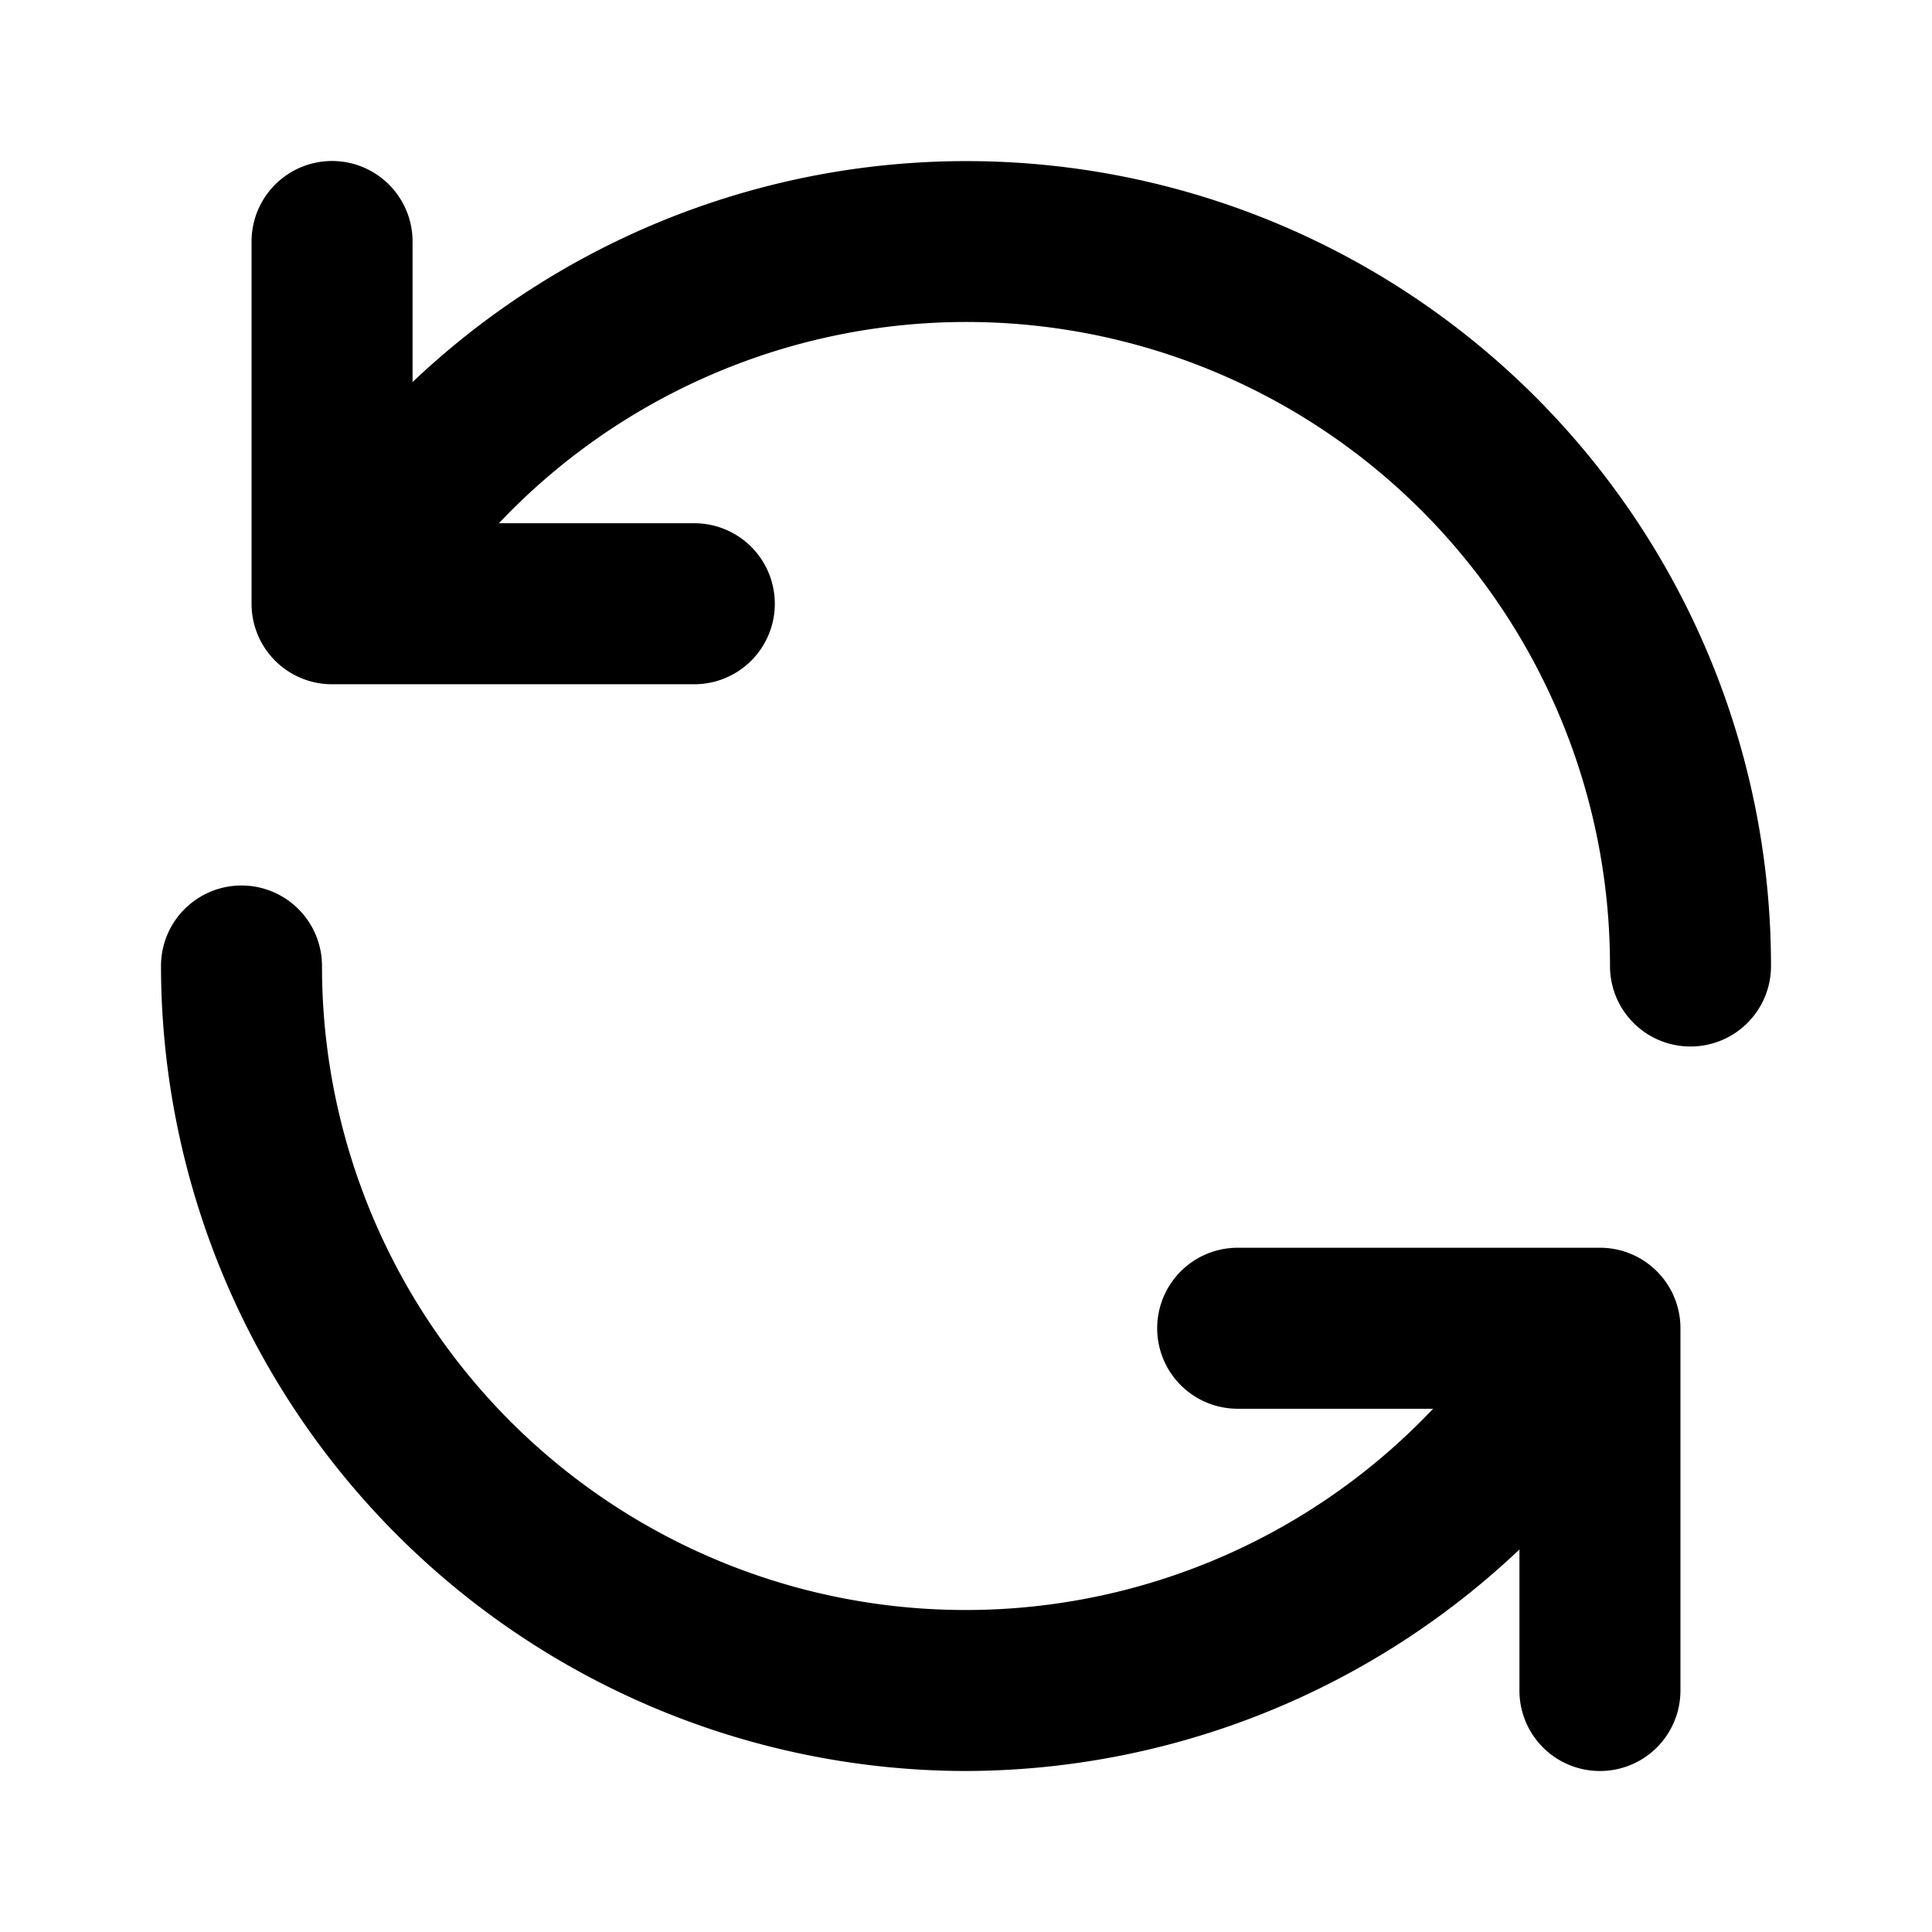
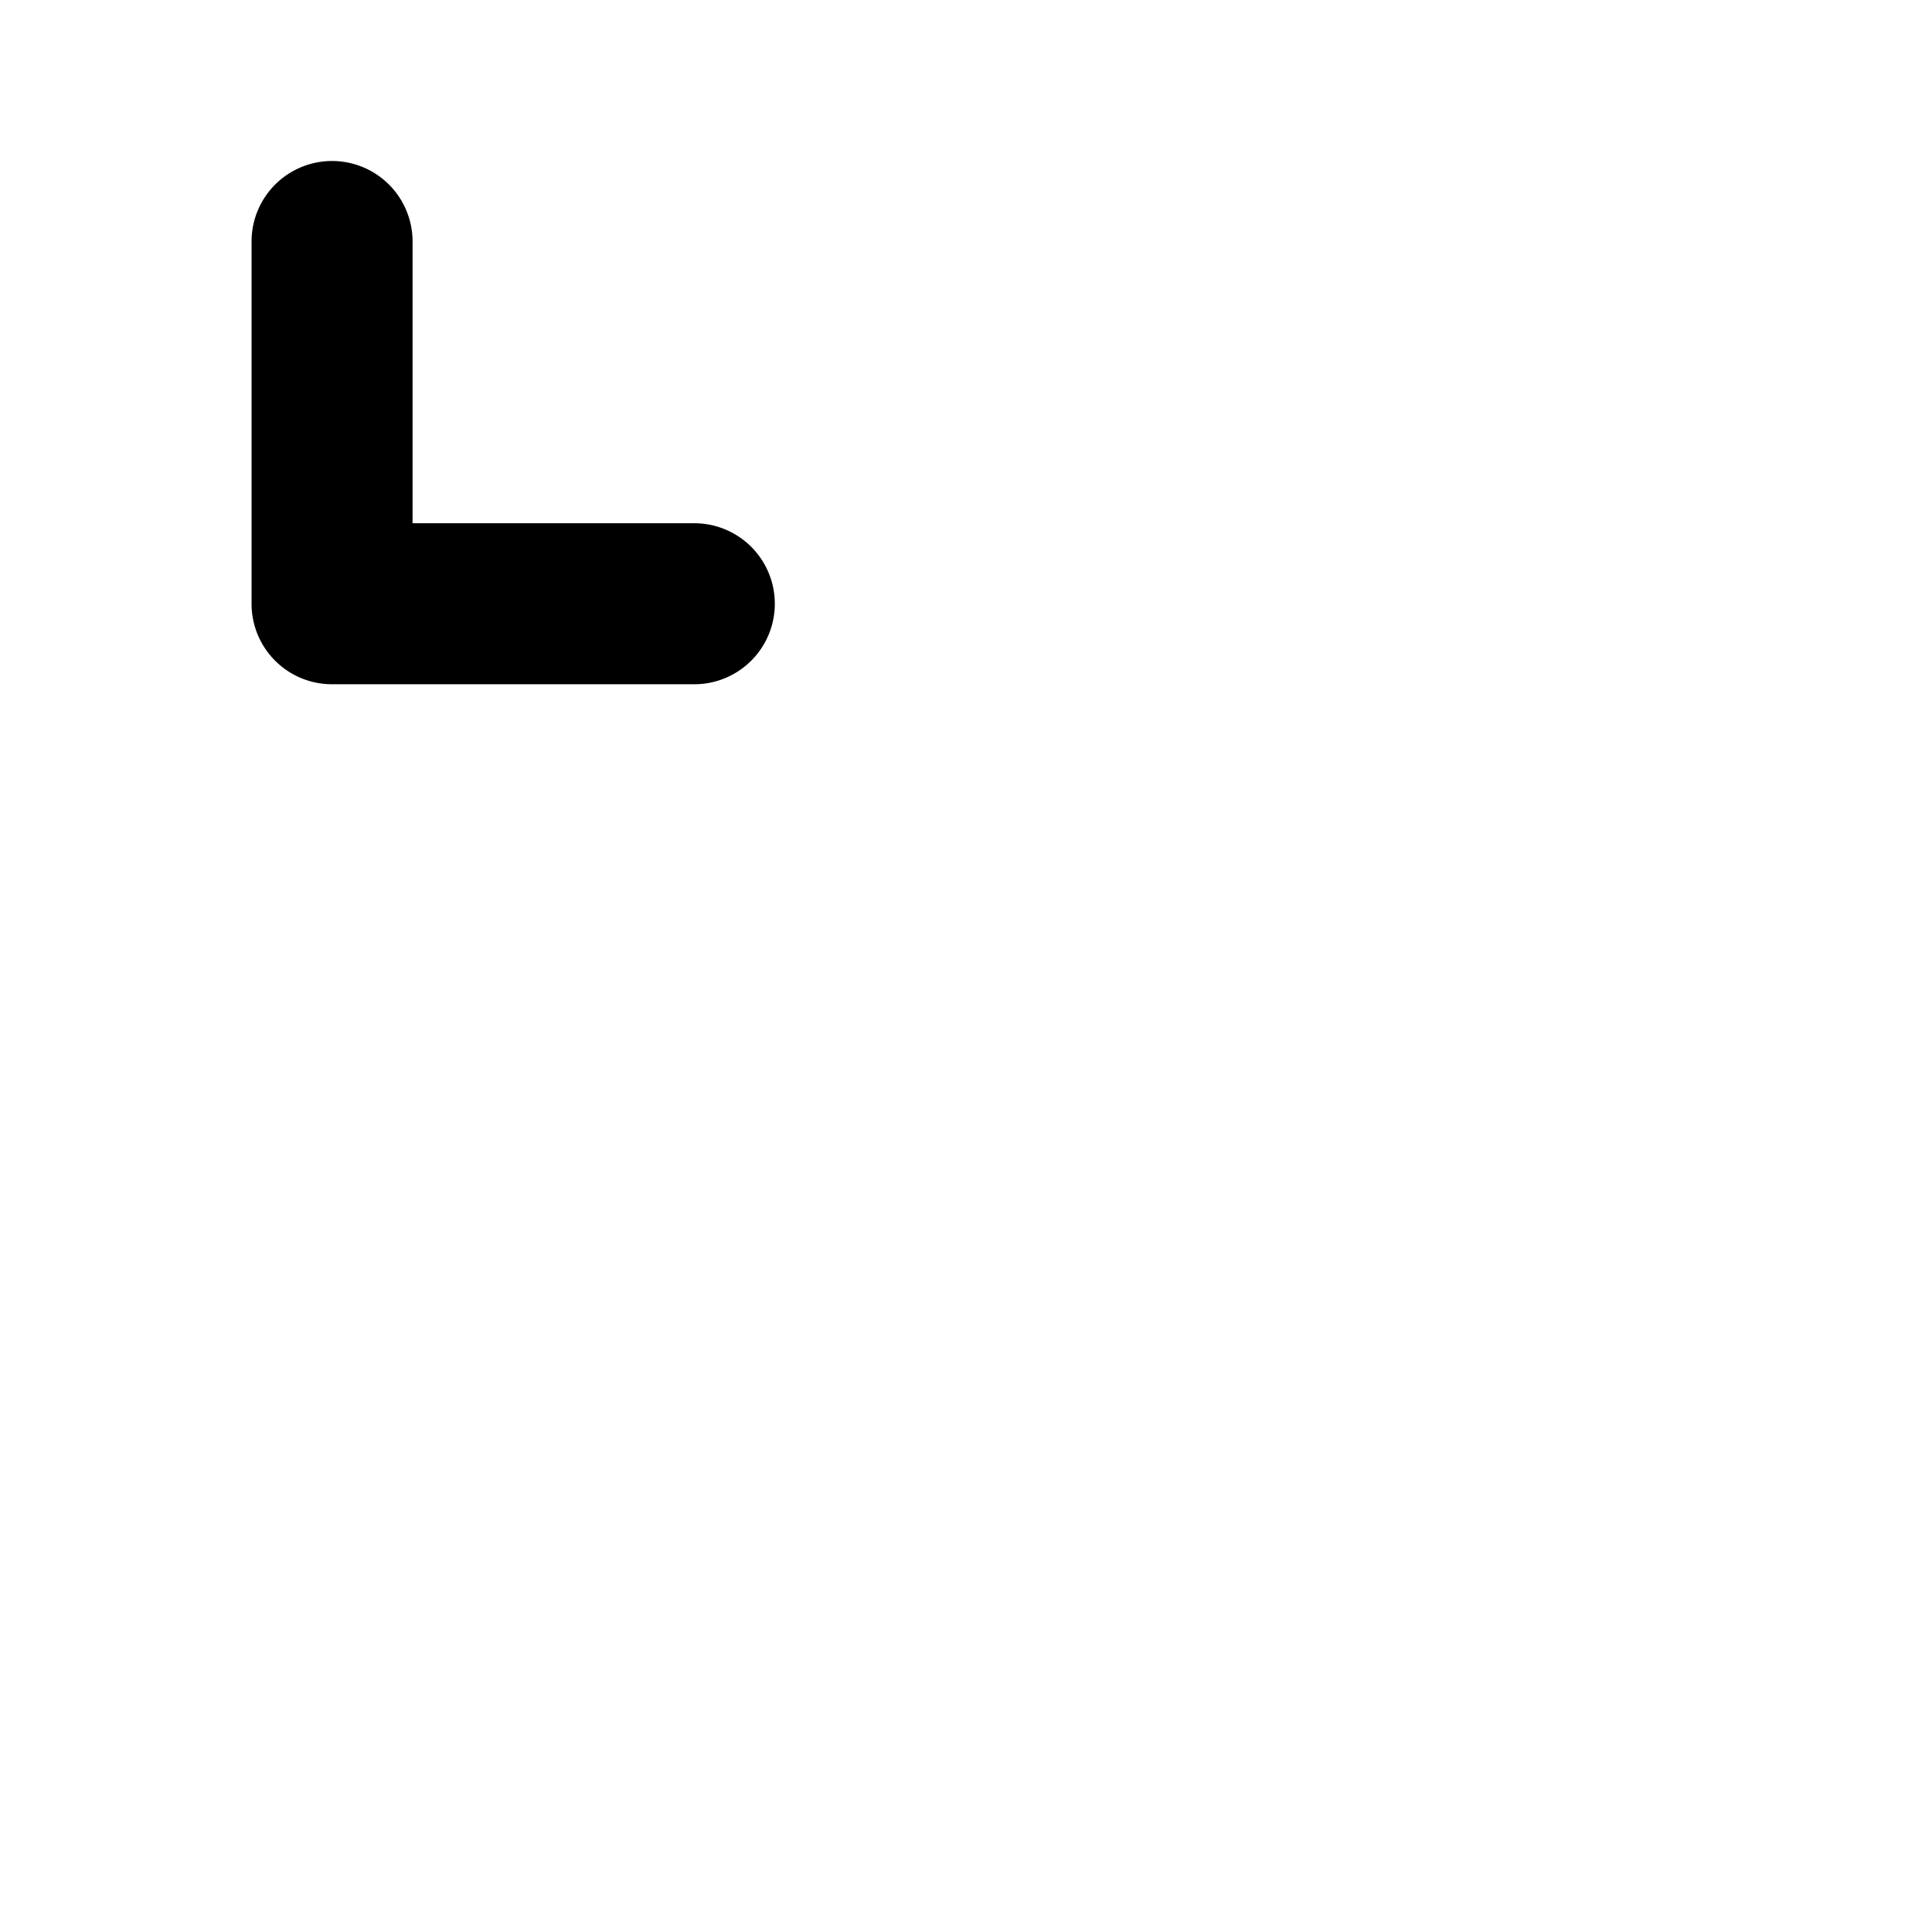
<svg xmlns="http://www.w3.org/2000/svg" viewBox="0 0 24 24">
  <path d="m8.625 8.5h-4.5a.999.999 0 0 1 -1-1v-4.5a1 1 0 0 1 2 0v3.5h3.5a1 1 0 0 1 0 2z" />
-   <path d="m21 13a.999.999 0 0 1 -1-1 7.995 7.995 0 0 0 -14.921-3.999 1.0 1 0 0 1 -1.73-1.002 9.995 9.995 0 0 1 18.651 5.001.999.999 0 0 1 -1 1zm-1.125 9a.999.999 0 0 1 -1-1v-3.5h-3.5a1 1 0 0 1 0-2h4.5a.999.999 0 0 1 1 1v4.5a.999.999 0 0 1 -1 1z" />
-   <path d="m12 22a10.012 10.012 0 0 1 -10-10 1 1 0 0 1 2 0 7.995 7.995 0 0 0 14.921 3.999 1.0 1 0 0 1 1.73 1.002 10.032 10.032 0 0 1 -8.651 4.999z" />
+   <path d="m12 22z" />
</svg>